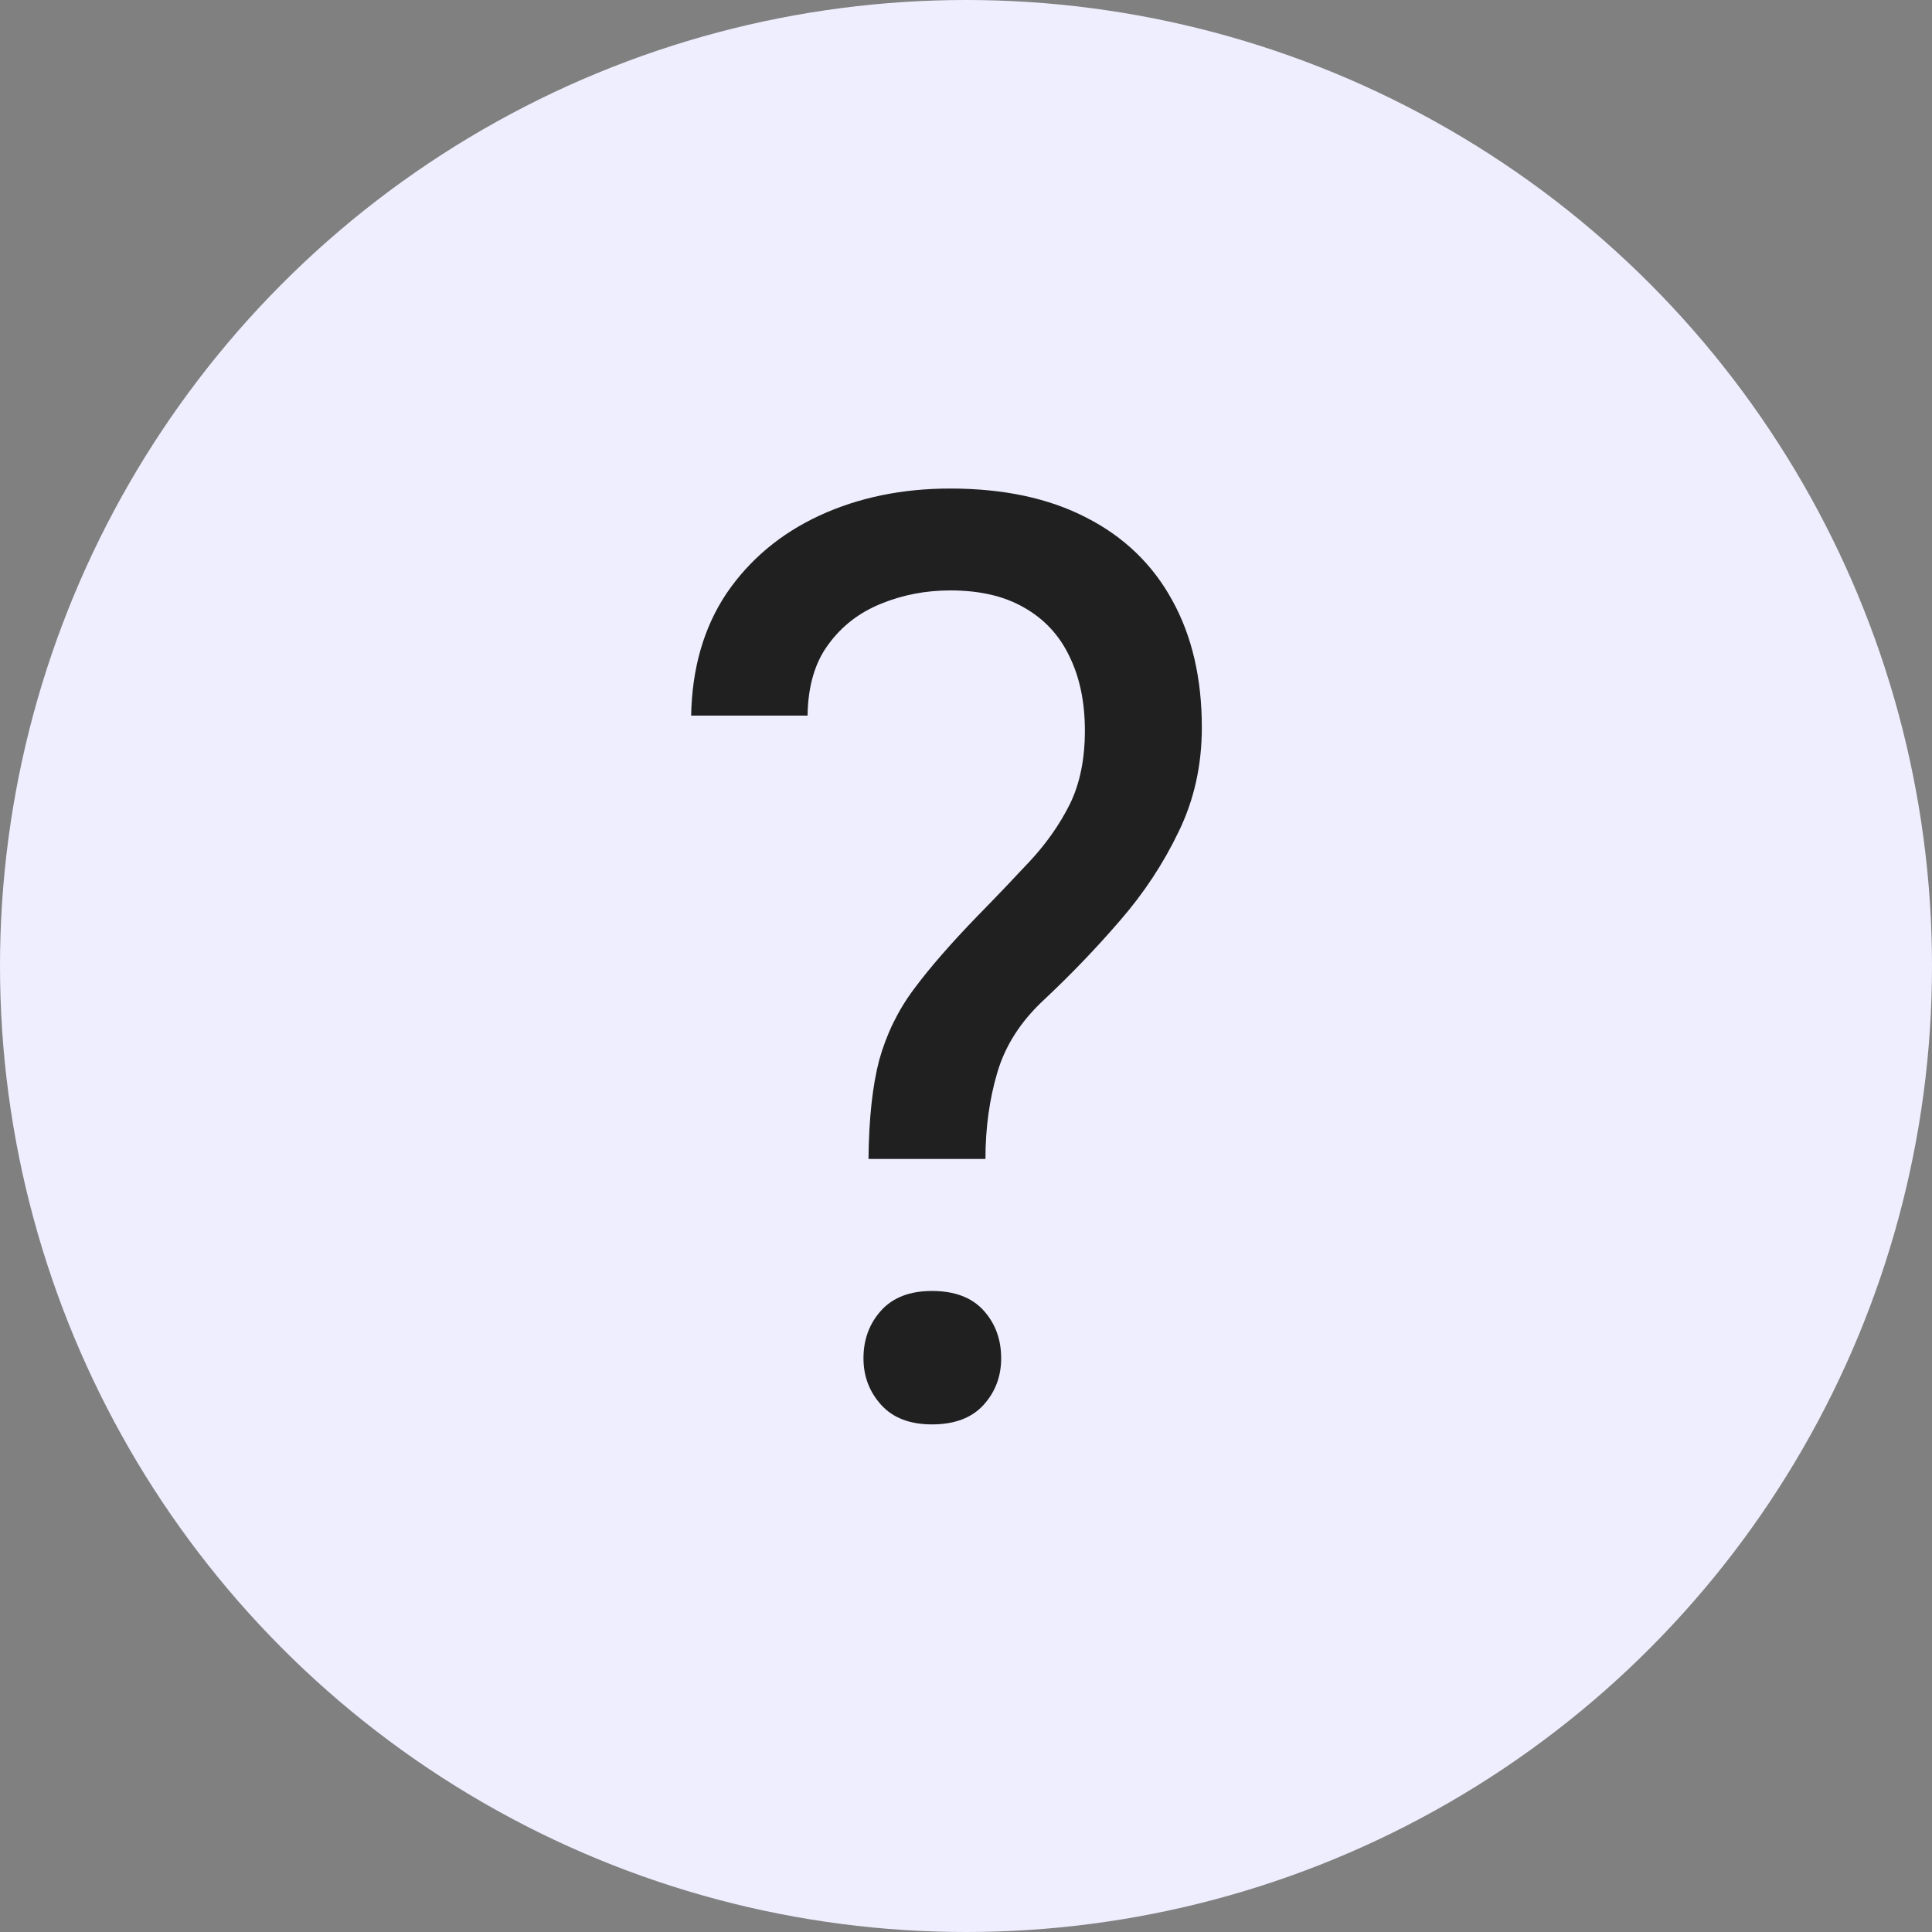
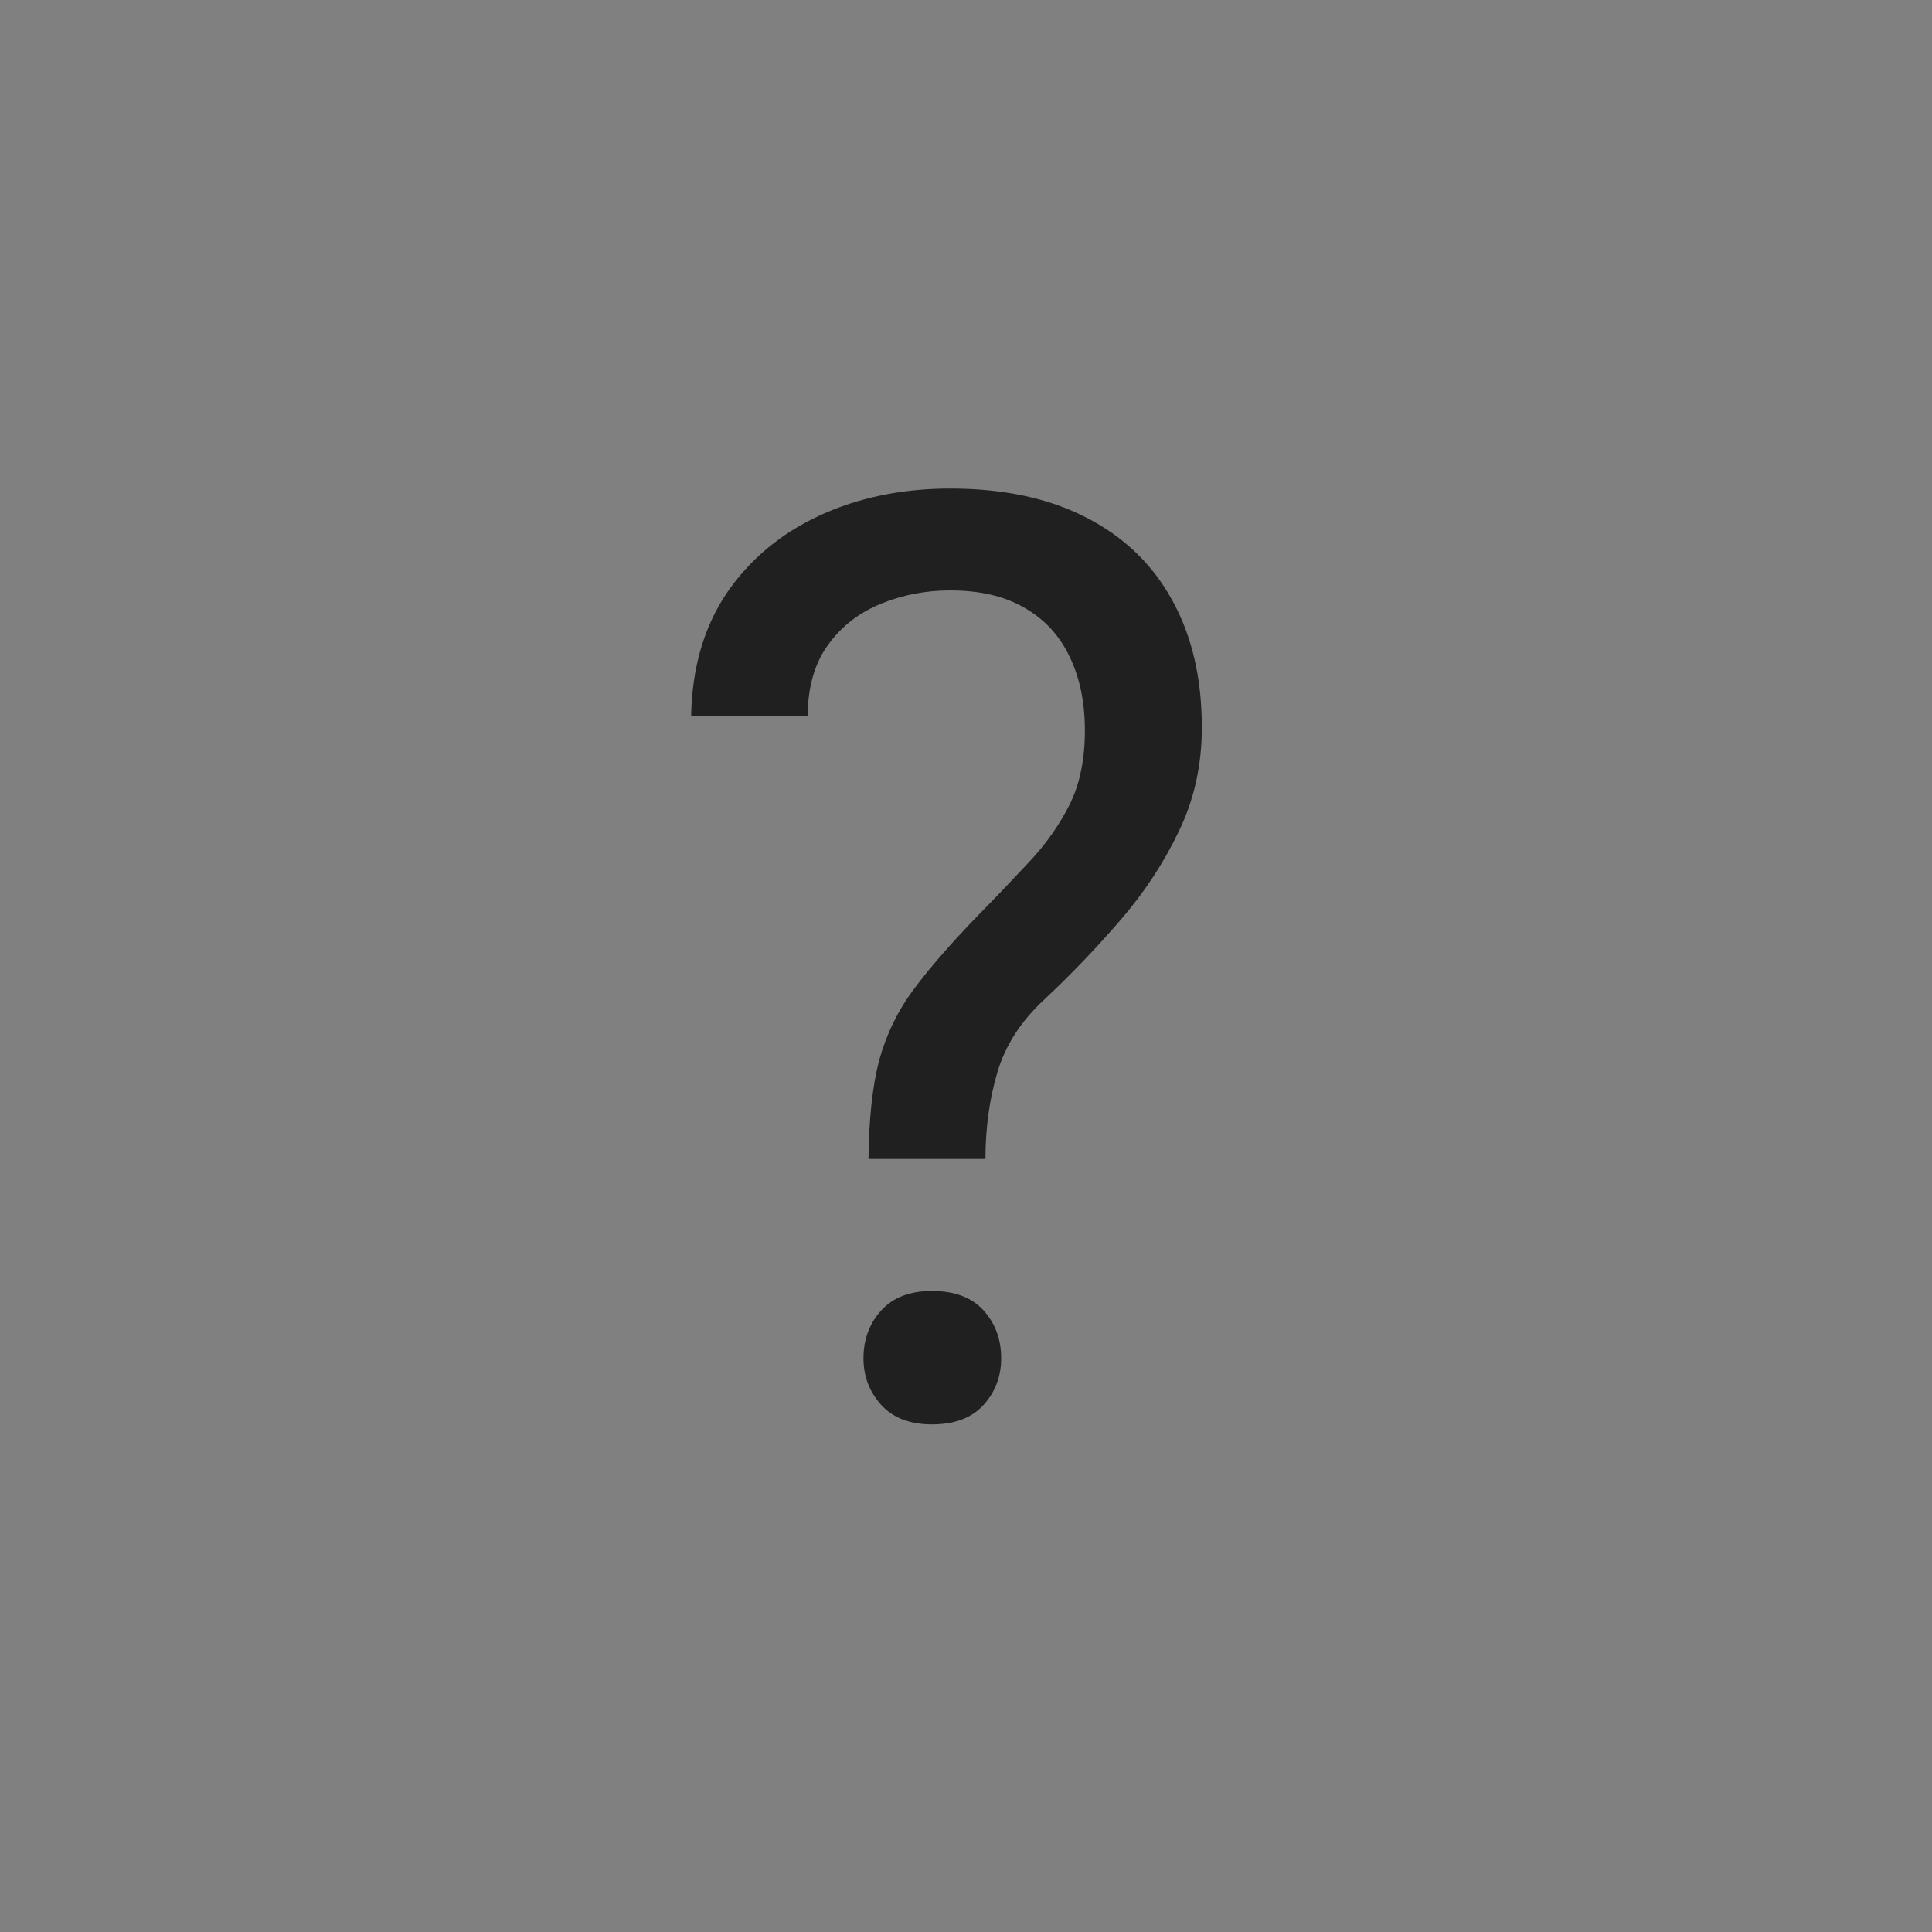
<svg xmlns="http://www.w3.org/2000/svg" width="15" height="15" viewBox="0 0 15 15" fill="none">
  <rect x="0" y="0" width="15" height="15" fill="#808080" stroke="none" />
-   <circle cx="7.5" cy="7.5" r="7.5" fill="#EFEEFF" />
  <path d="M7.651 8.998H6.743C6.746 8.686 6.774 8.43 6.826 8.231C6.882 8.03 6.971 7.846 7.095 7.68C7.218 7.514 7.383 7.325 7.588 7.113C7.738 6.96 7.874 6.817 7.998 6.684C8.125 6.547 8.228 6.4 8.306 6.244C8.384 6.085 8.423 5.894 8.423 5.673C8.423 5.448 8.382 5.255 8.301 5.092C8.223 4.929 8.105 4.804 7.949 4.716C7.796 4.628 7.606 4.584 7.378 4.584C7.189 4.584 7.01 4.618 6.841 4.687C6.672 4.755 6.535 4.861 6.431 5.004C6.327 5.144 6.273 5.328 6.27 5.556H5.366C5.373 5.188 5.464 4.872 5.64 4.608C5.819 4.345 6.06 4.143 6.362 4.003C6.665 3.863 7.004 3.793 7.378 3.793C7.791 3.793 8.143 3.868 8.433 4.018C8.726 4.167 8.949 4.382 9.102 4.662C9.255 4.939 9.331 5.268 9.331 5.648C9.331 5.941 9.271 6.212 9.15 6.459C9.033 6.703 8.882 6.933 8.696 7.147C8.511 7.362 8.314 7.567 8.105 7.763C7.926 7.929 7.806 8.116 7.744 8.324C7.682 8.533 7.651 8.757 7.651 8.998ZM6.704 10.546C6.704 10.399 6.75 10.276 6.841 10.175C6.932 10.074 7.064 10.023 7.236 10.023C7.412 10.023 7.546 10.074 7.637 10.175C7.728 10.276 7.773 10.399 7.773 10.546C7.773 10.686 7.728 10.806 7.637 10.907C7.546 11.008 7.412 11.059 7.236 11.059C7.064 11.059 6.932 11.008 6.841 10.907C6.75 10.806 6.704 10.686 6.704 10.546Z" fill="#202020" />
</svg>